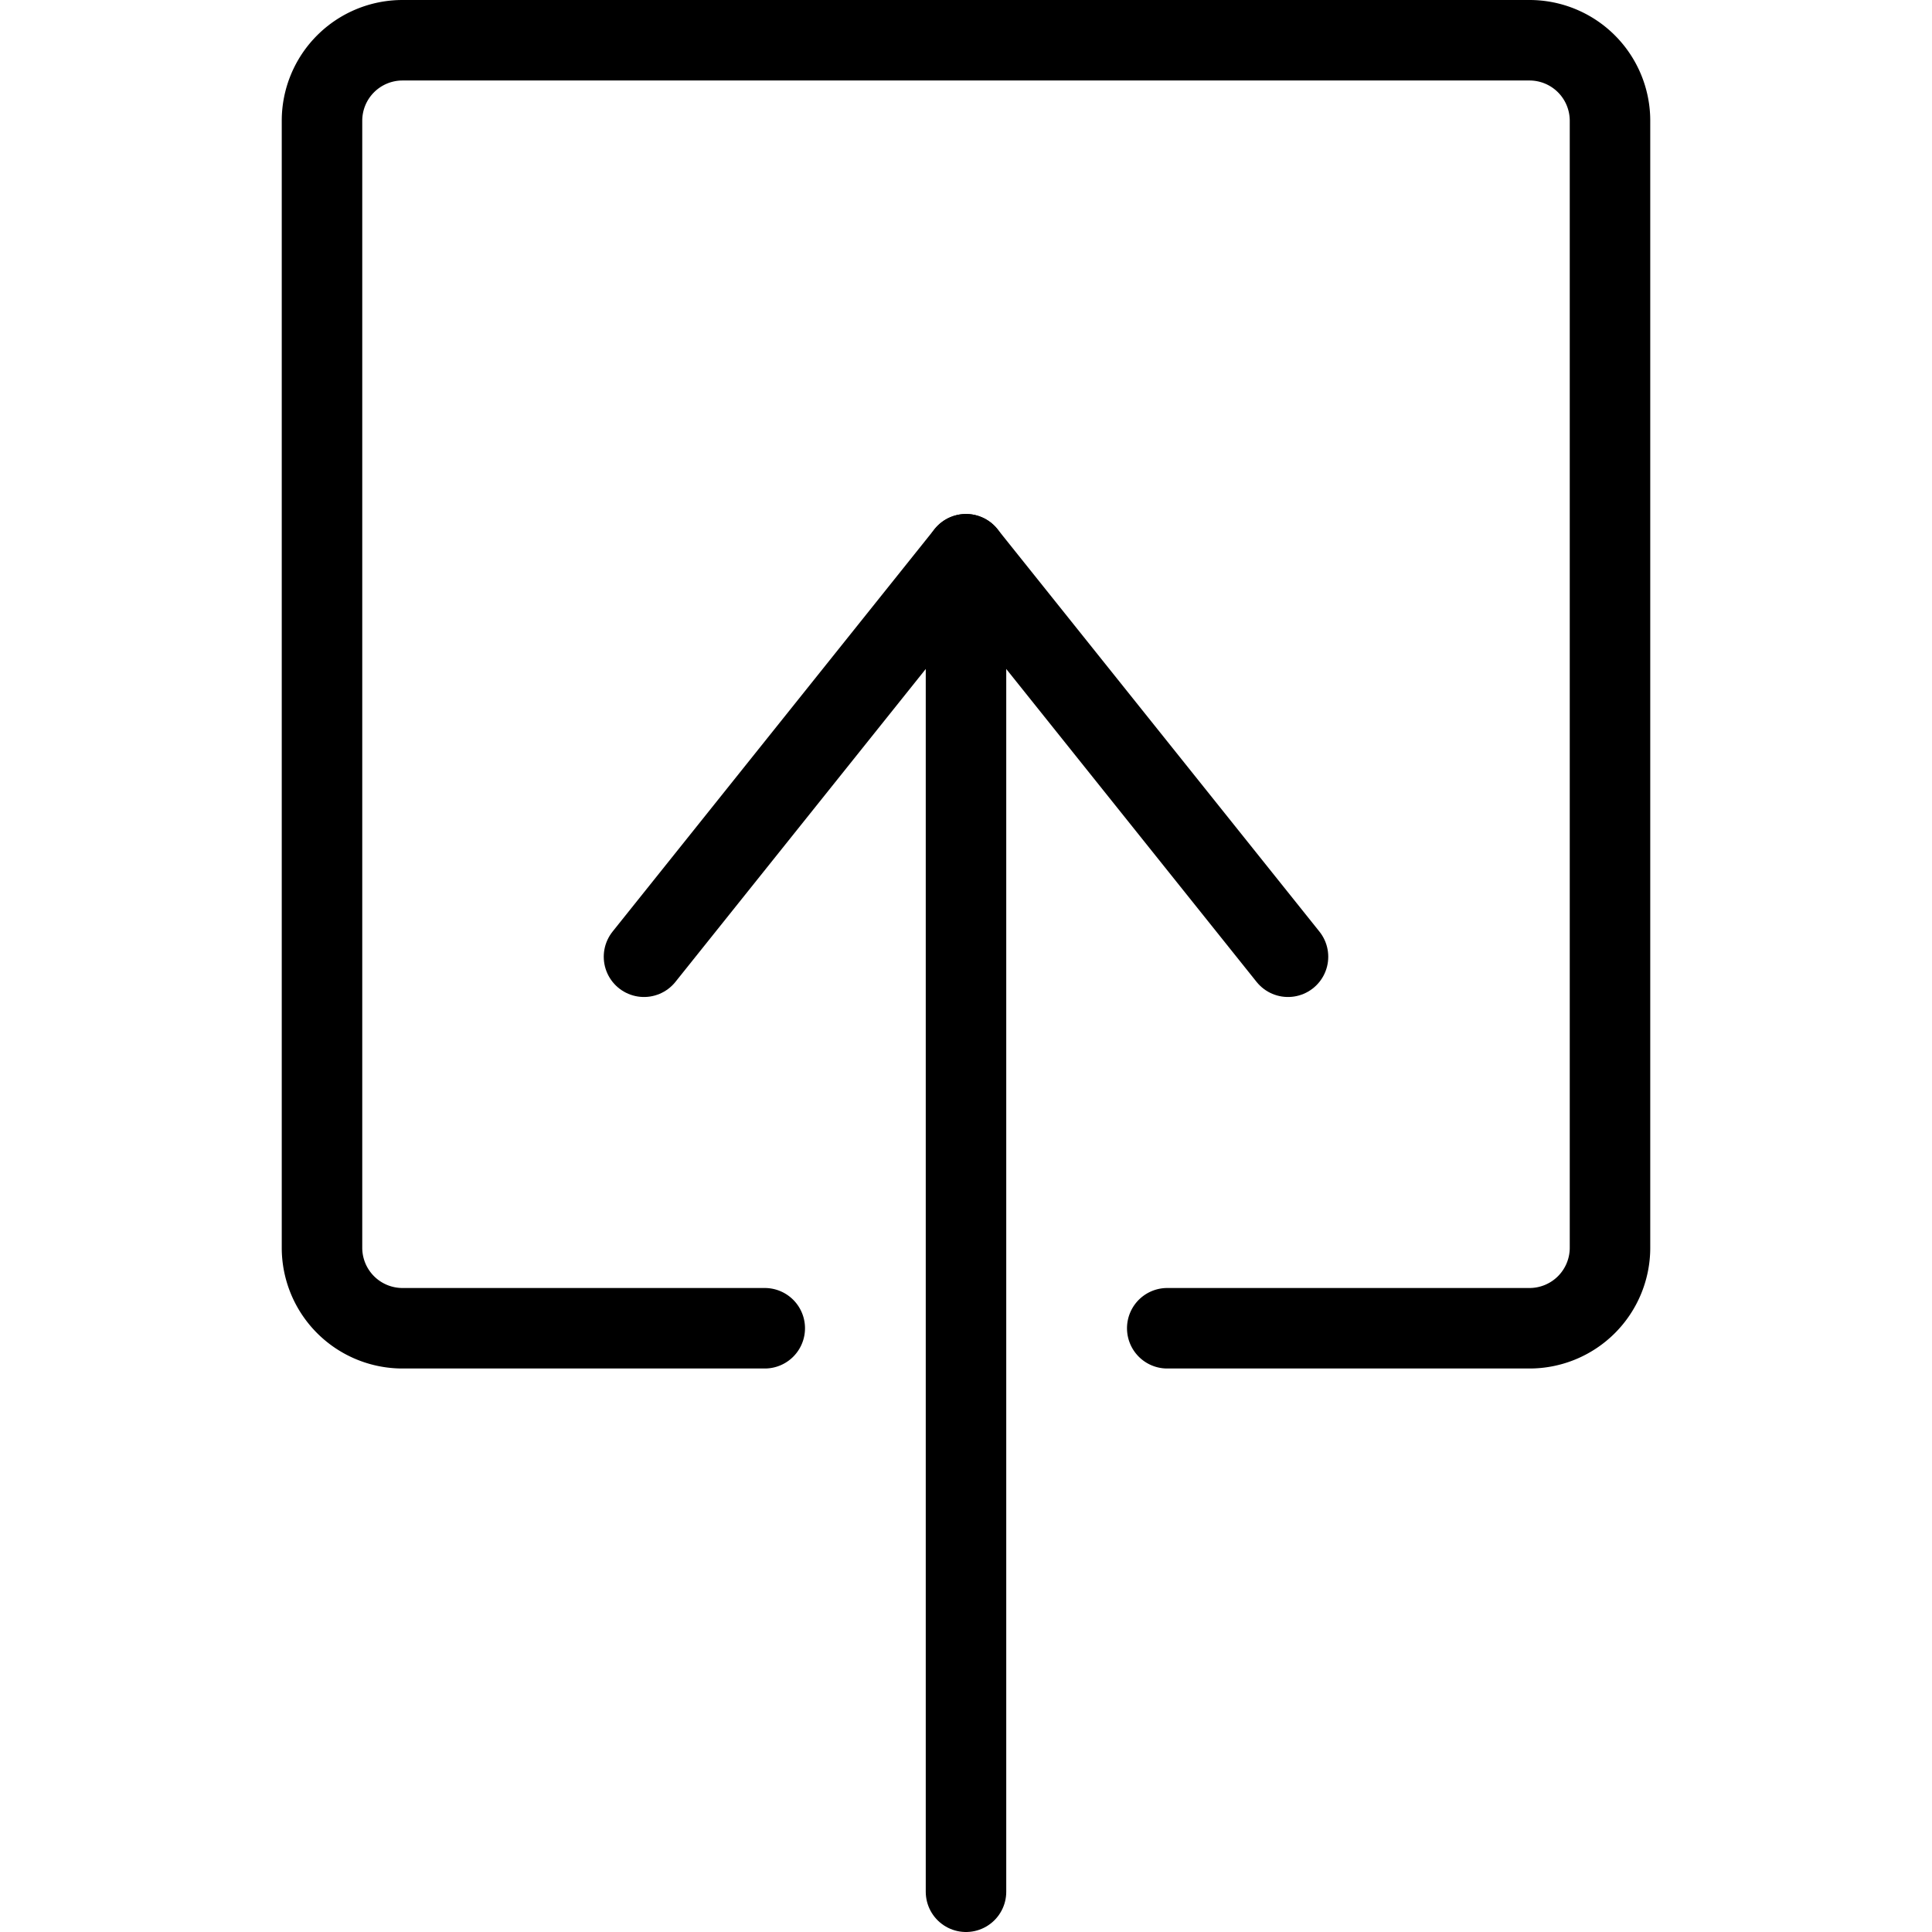
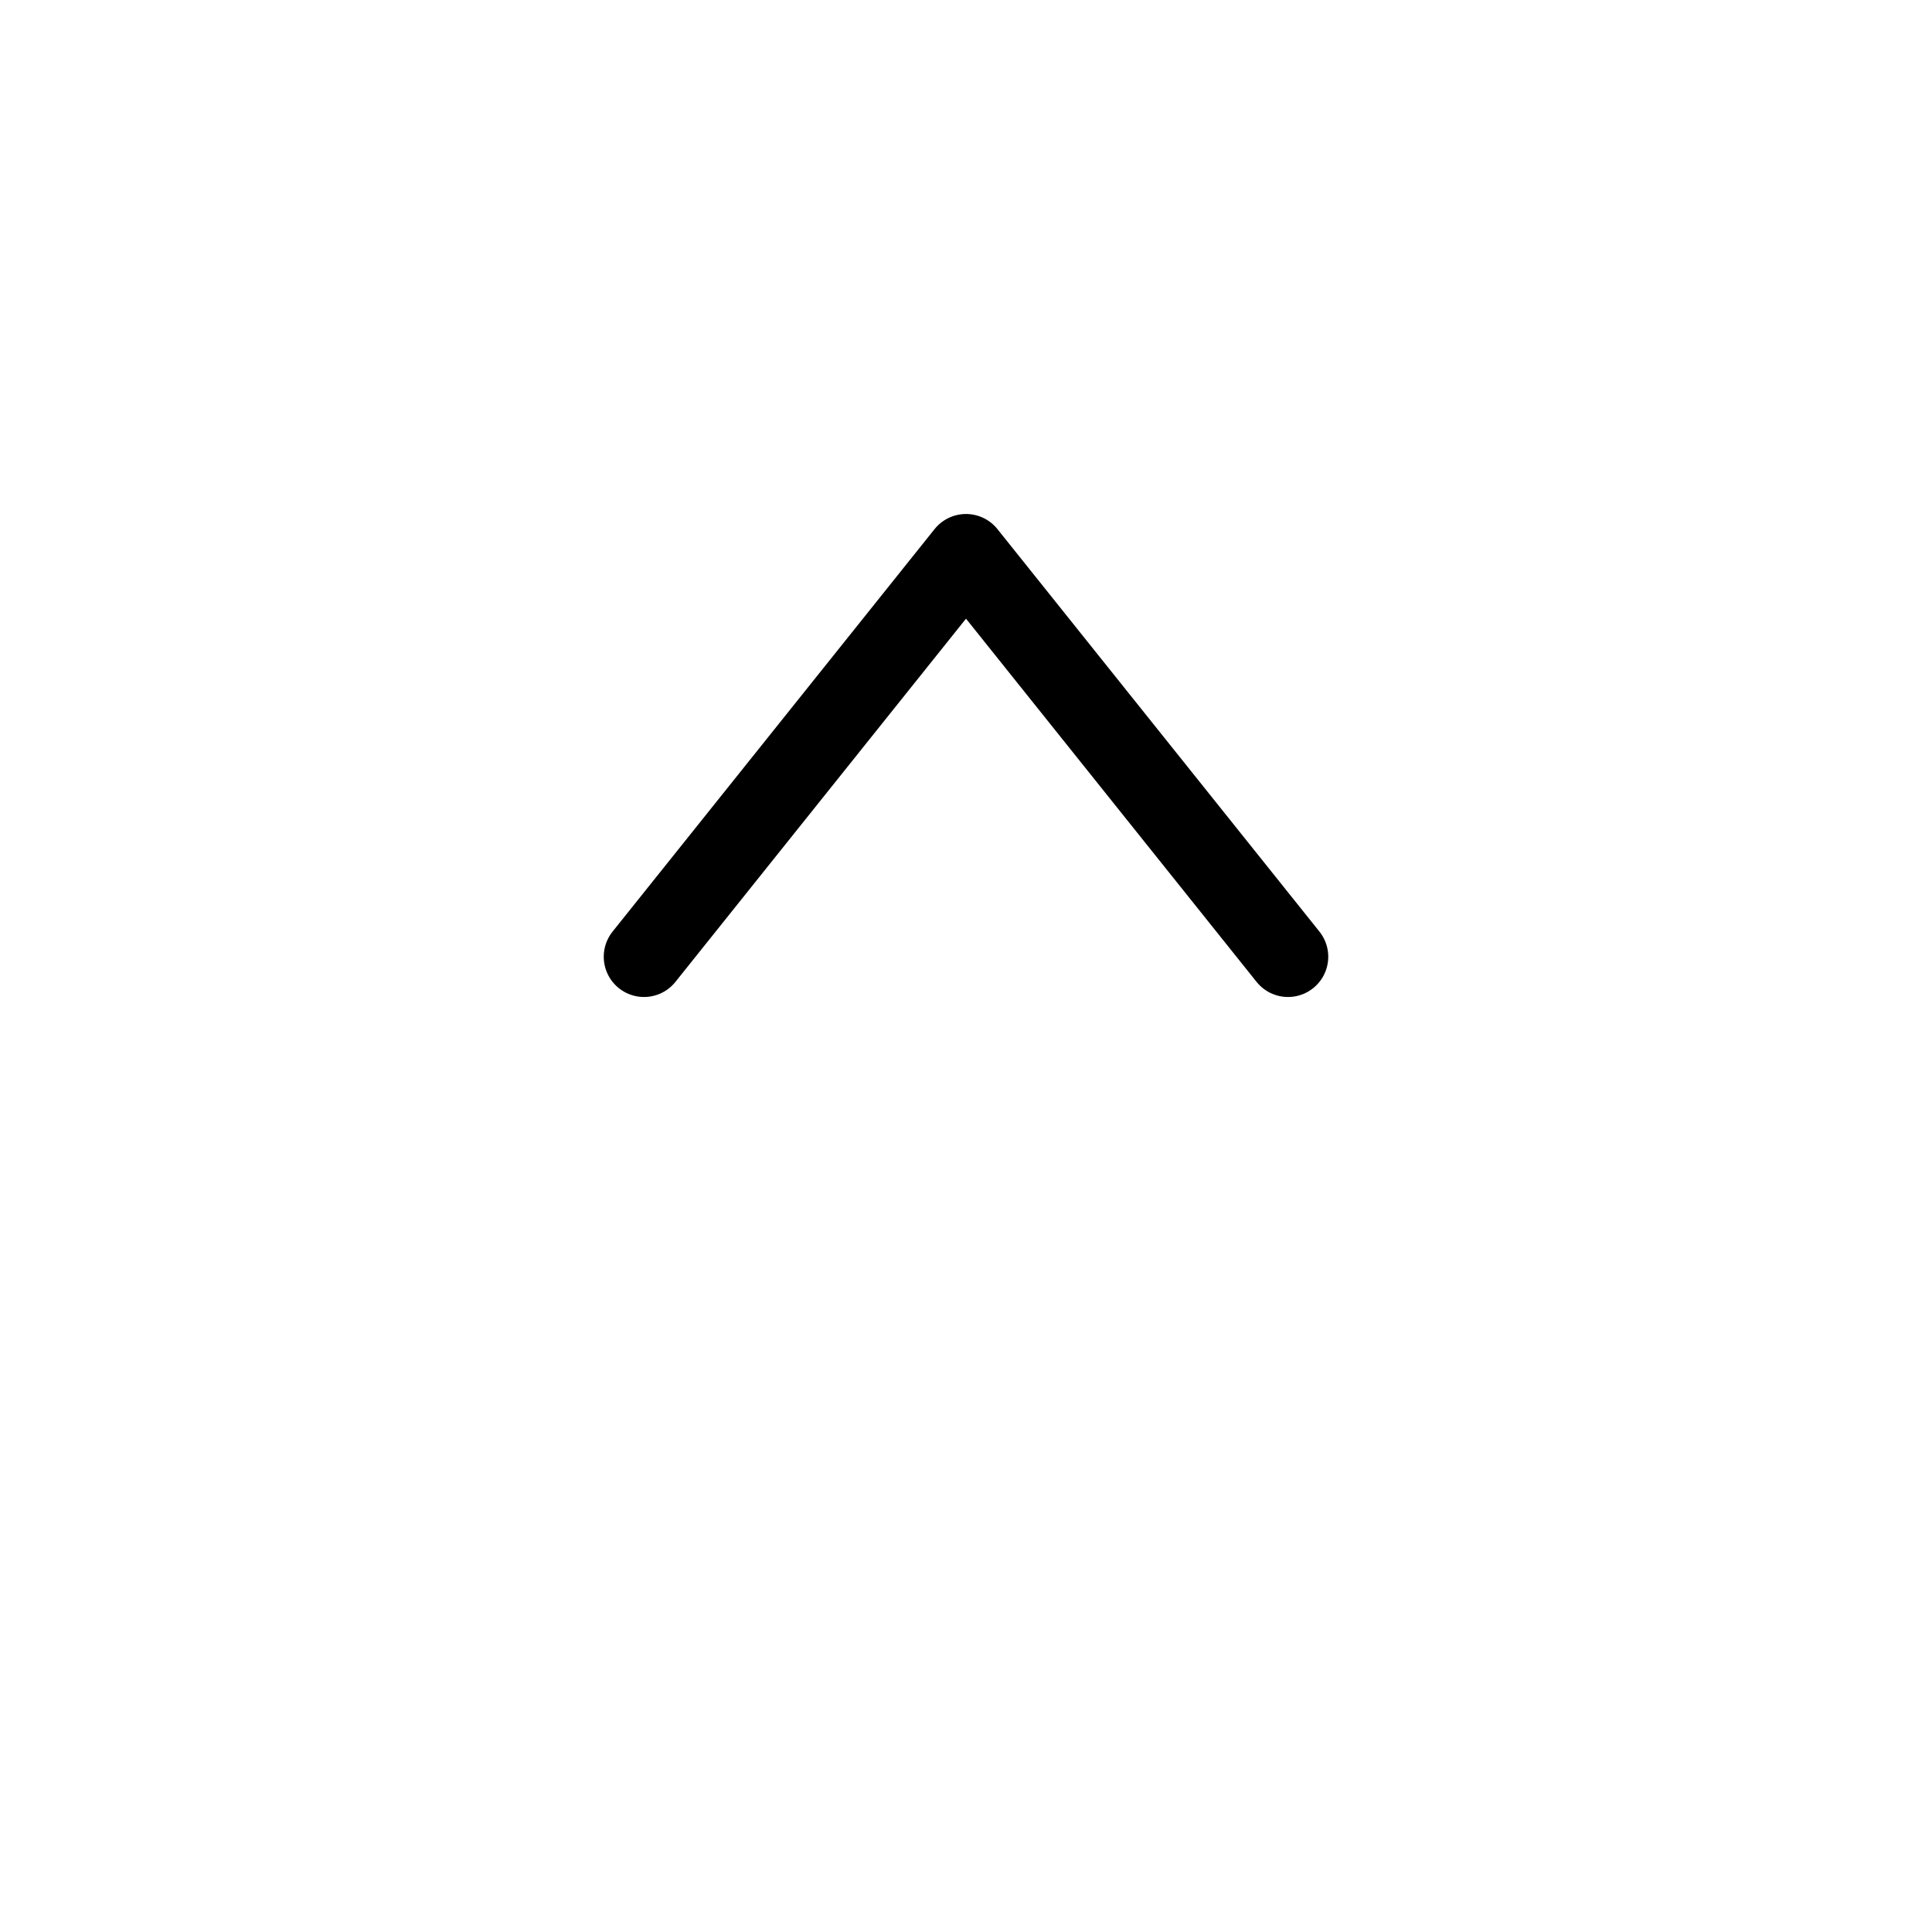
<svg xmlns="http://www.w3.org/2000/svg" viewBox="0 0 24 24">
  <g transform="matrix(1,0,0,1,0,0)">
-     <path d="M12 23.5L12 6.885" fill="none" stroke="#000000" stroke-linecap="round" stroke-linejoin="round" />
    <path d="M16 11.885L12 6.885 8 11.885" fill="none" stroke="#000000" stroke-linecap="round" stroke-linejoin="round" />
-     <path d="M9.5,16.5H5a1,1,0,0,1-1-1V1.5a1,1,0,0,1,1-1H19a1,1,0,0,1,1,1v14a1,1,0,0,1-1,1H14.5" fill="none" stroke="#000000" stroke-linecap="round" stroke-linejoin="round" />
  </g>
</svg>